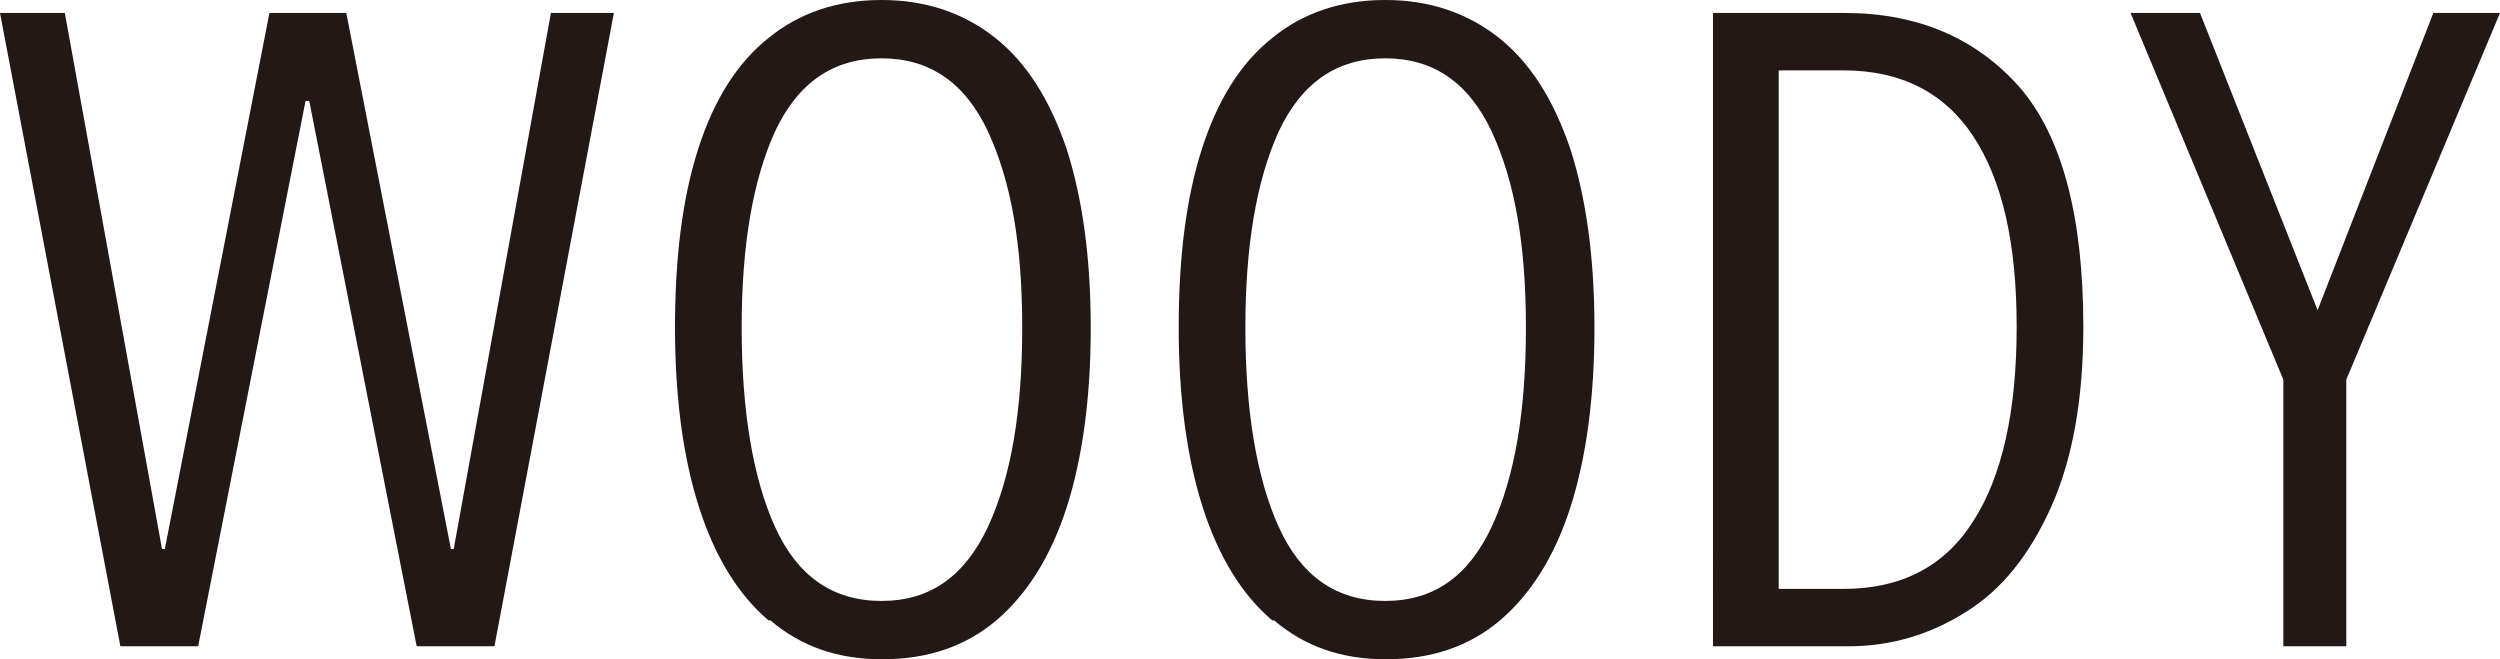
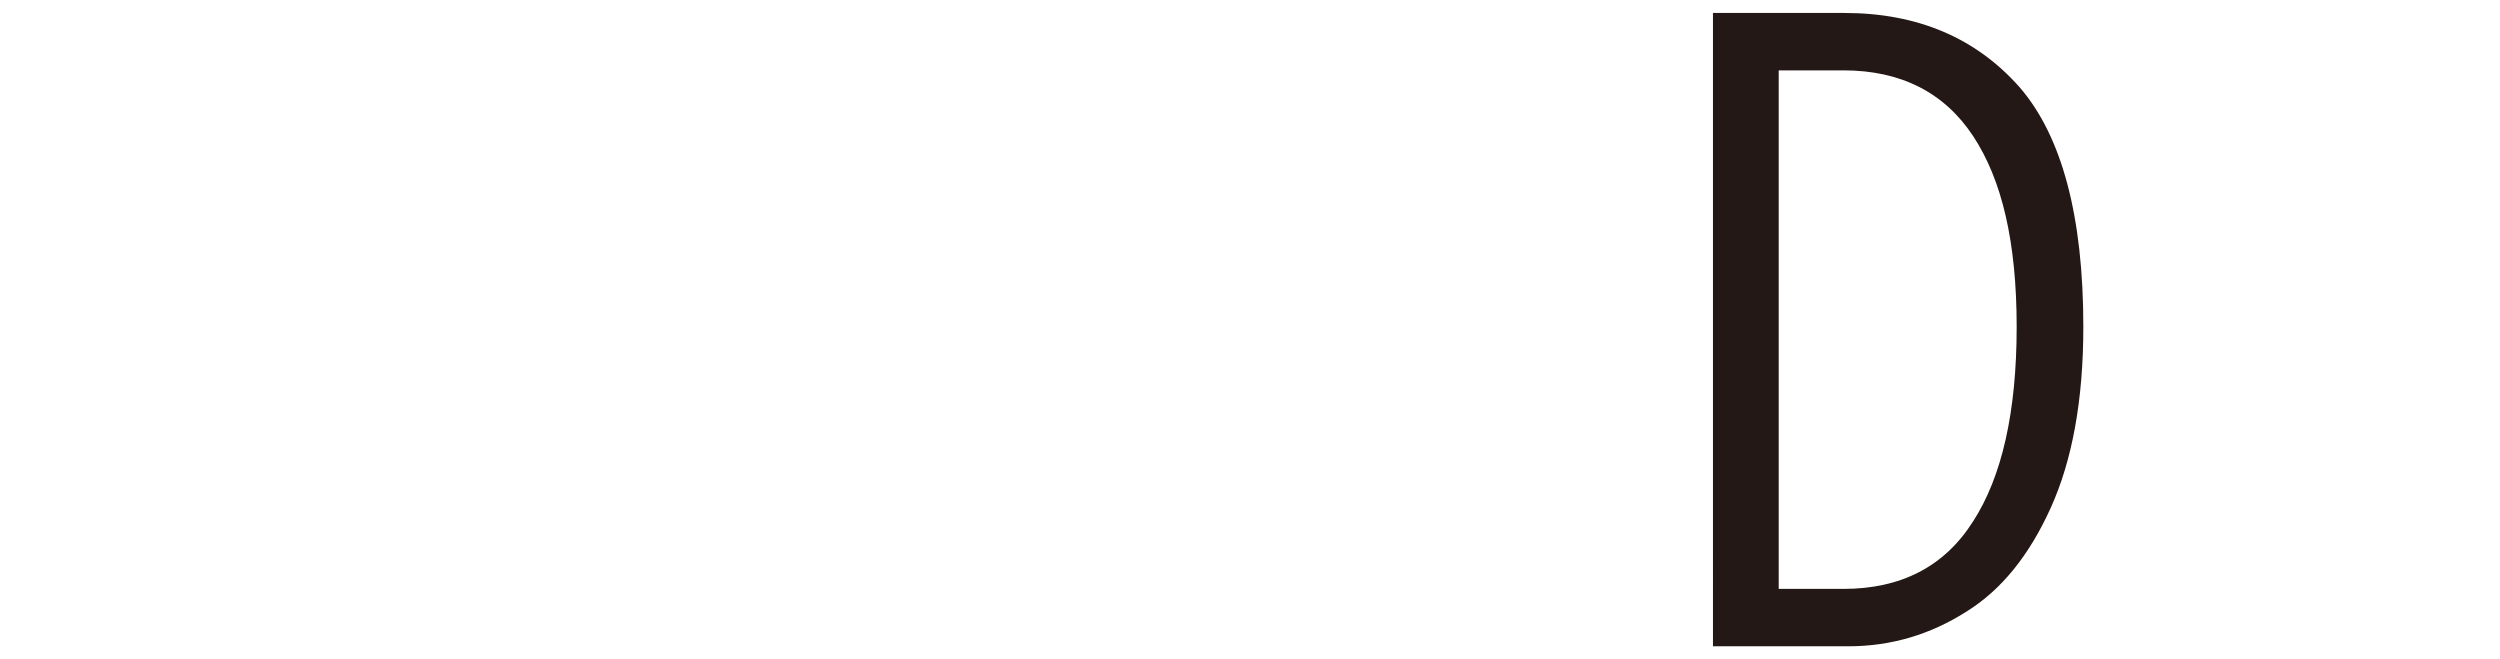
<svg xmlns="http://www.w3.org/2000/svg" viewBox="0 0 27 7.12">
-   <path fill="#231815" d="M0,.14h.7l1.05,5.79h.03L2.91.14h.83l1.13,5.79h.03L5.95.14h.68l-1.29,6.84h-.84L3.34,1.09h-.04l-1.16,5.89h-.84L0,.14Z" />
-   <path fill="#231815" d="M8.3,6.7c-.33-.28-.58-.69-.75-1.22-.17-.53-.26-1.18-.26-1.94s.08-1.4.25-1.93c.17-.53.42-.93.76-1.2.33-.27.74-.41,1.22-.41s.89.14,1.23.41c.34.27.59.67.77,1.2.17.53.26,1.17.26,1.93s-.09,1.41-.26,1.94c-.17.53-.43.94-.76,1.22-.33.28-.74.42-1.23.42s-.88-.14-1.21-.42ZM10.67,5.69c.25-.54.37-1.25.37-2.15s-.12-1.58-.37-2.12c-.25-.53-.63-.79-1.15-.79s-.9.26-1.15.79c-.24.53-.36,1.23-.36,2.12s.12,1.62.36,2.15c.24.53.62.8,1.15.8s.9-.27,1.15-.8Z" />
-   <path fill="#231815" d="M13.74,6.7c-.33-.28-.58-.69-.75-1.22-.17-.53-.26-1.18-.26-1.94s.08-1.4.25-1.93c.17-.53.42-.93.76-1.2.33-.27.74-.41,1.22-.41s.89.14,1.23.41c.34.27.59.67.77,1.2.17.53.26,1.17.26,1.93s-.09,1.41-.26,1.94c-.17.53-.43.94-.76,1.22-.33.28-.74.42-1.23.42s-.88-.14-1.21-.42ZM16.11,5.69c.25-.54.37-1.25.37-2.15s-.12-1.58-.37-2.12c-.25-.53-.63-.79-1.15-.79s-.9.26-1.15.79c-.24.53-.36,1.23-.36,2.12s.12,1.62.36,2.15c.24.53.62.8,1.15.8s.9-.27,1.15-.8Z" />
  <path fill="#231815" d="M18.51.14h1.41c.79,0,1.42.27,1.89.8.46.53.69,1.4.69,2.59,0,.79-.12,1.44-.35,1.95-.23.51-.53.89-.92,1.13-.38.24-.8.37-1.27.37h-1.46V.14ZM19.91,6.36c.62,0,1.09-.24,1.4-.73.31-.48.47-1.18.47-2.1s-.16-1.59-.47-2.06c-.31-.47-.78-.71-1.4-.71h-.7v5.6h.7Z" />
-   <path fill="#231815" d="M24.66,4.1l-1.65-3.96h.75l1.27,3.21,1.25-3.21h.72l-1.66,3.96v2.88h-.68v-2.88Z" />
</svg>